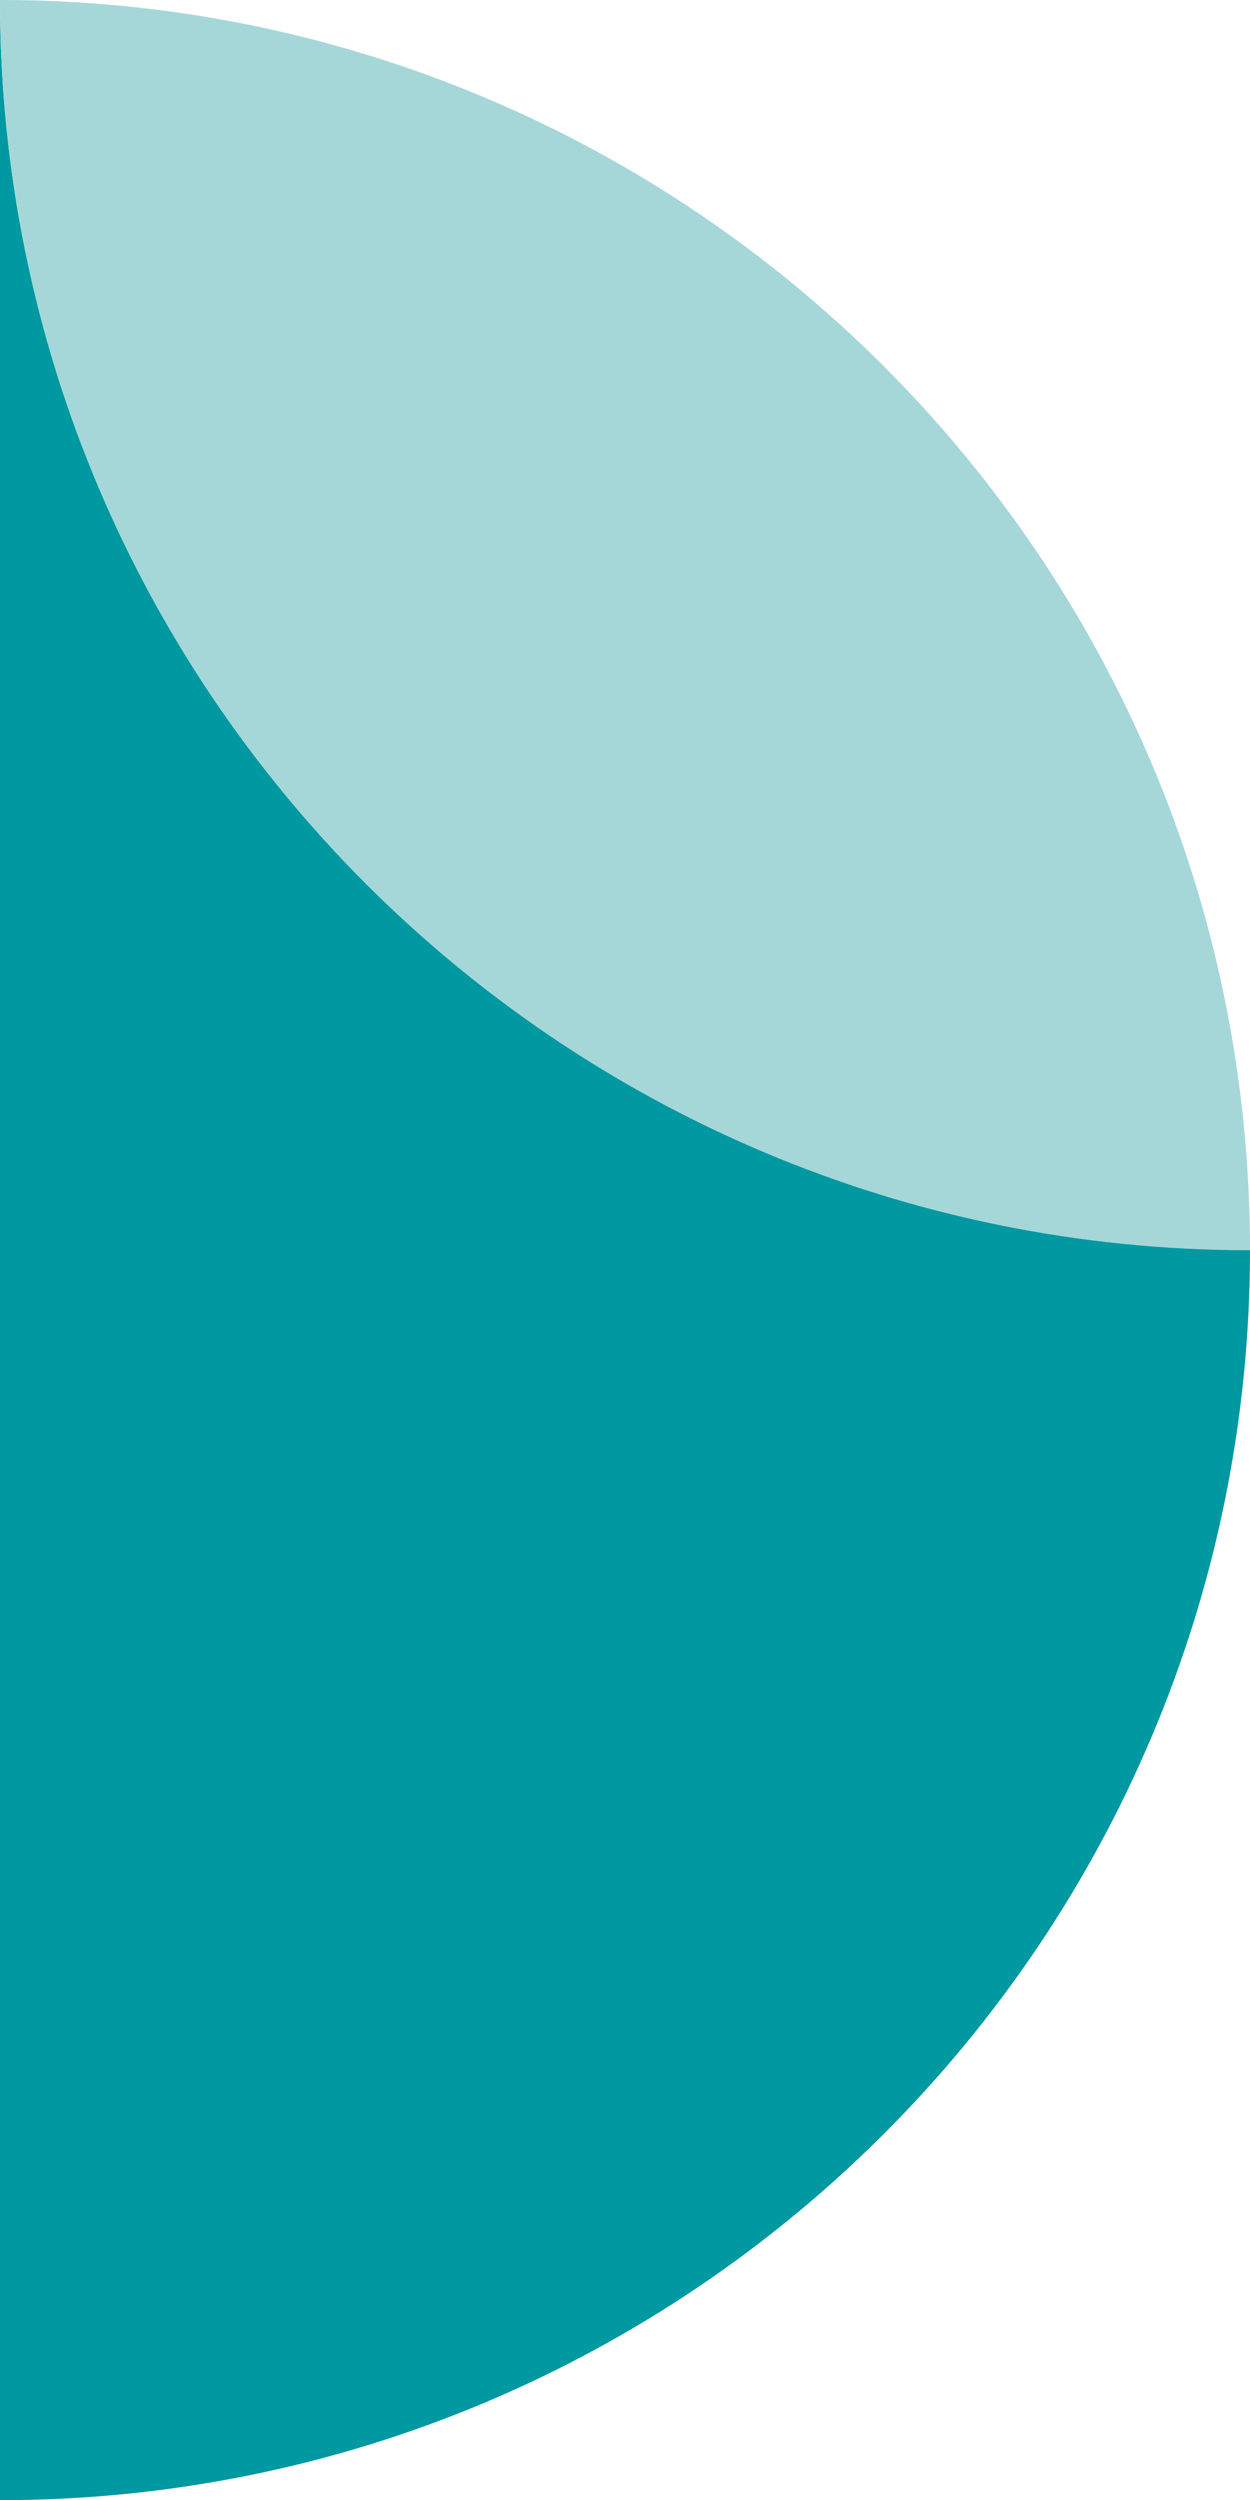
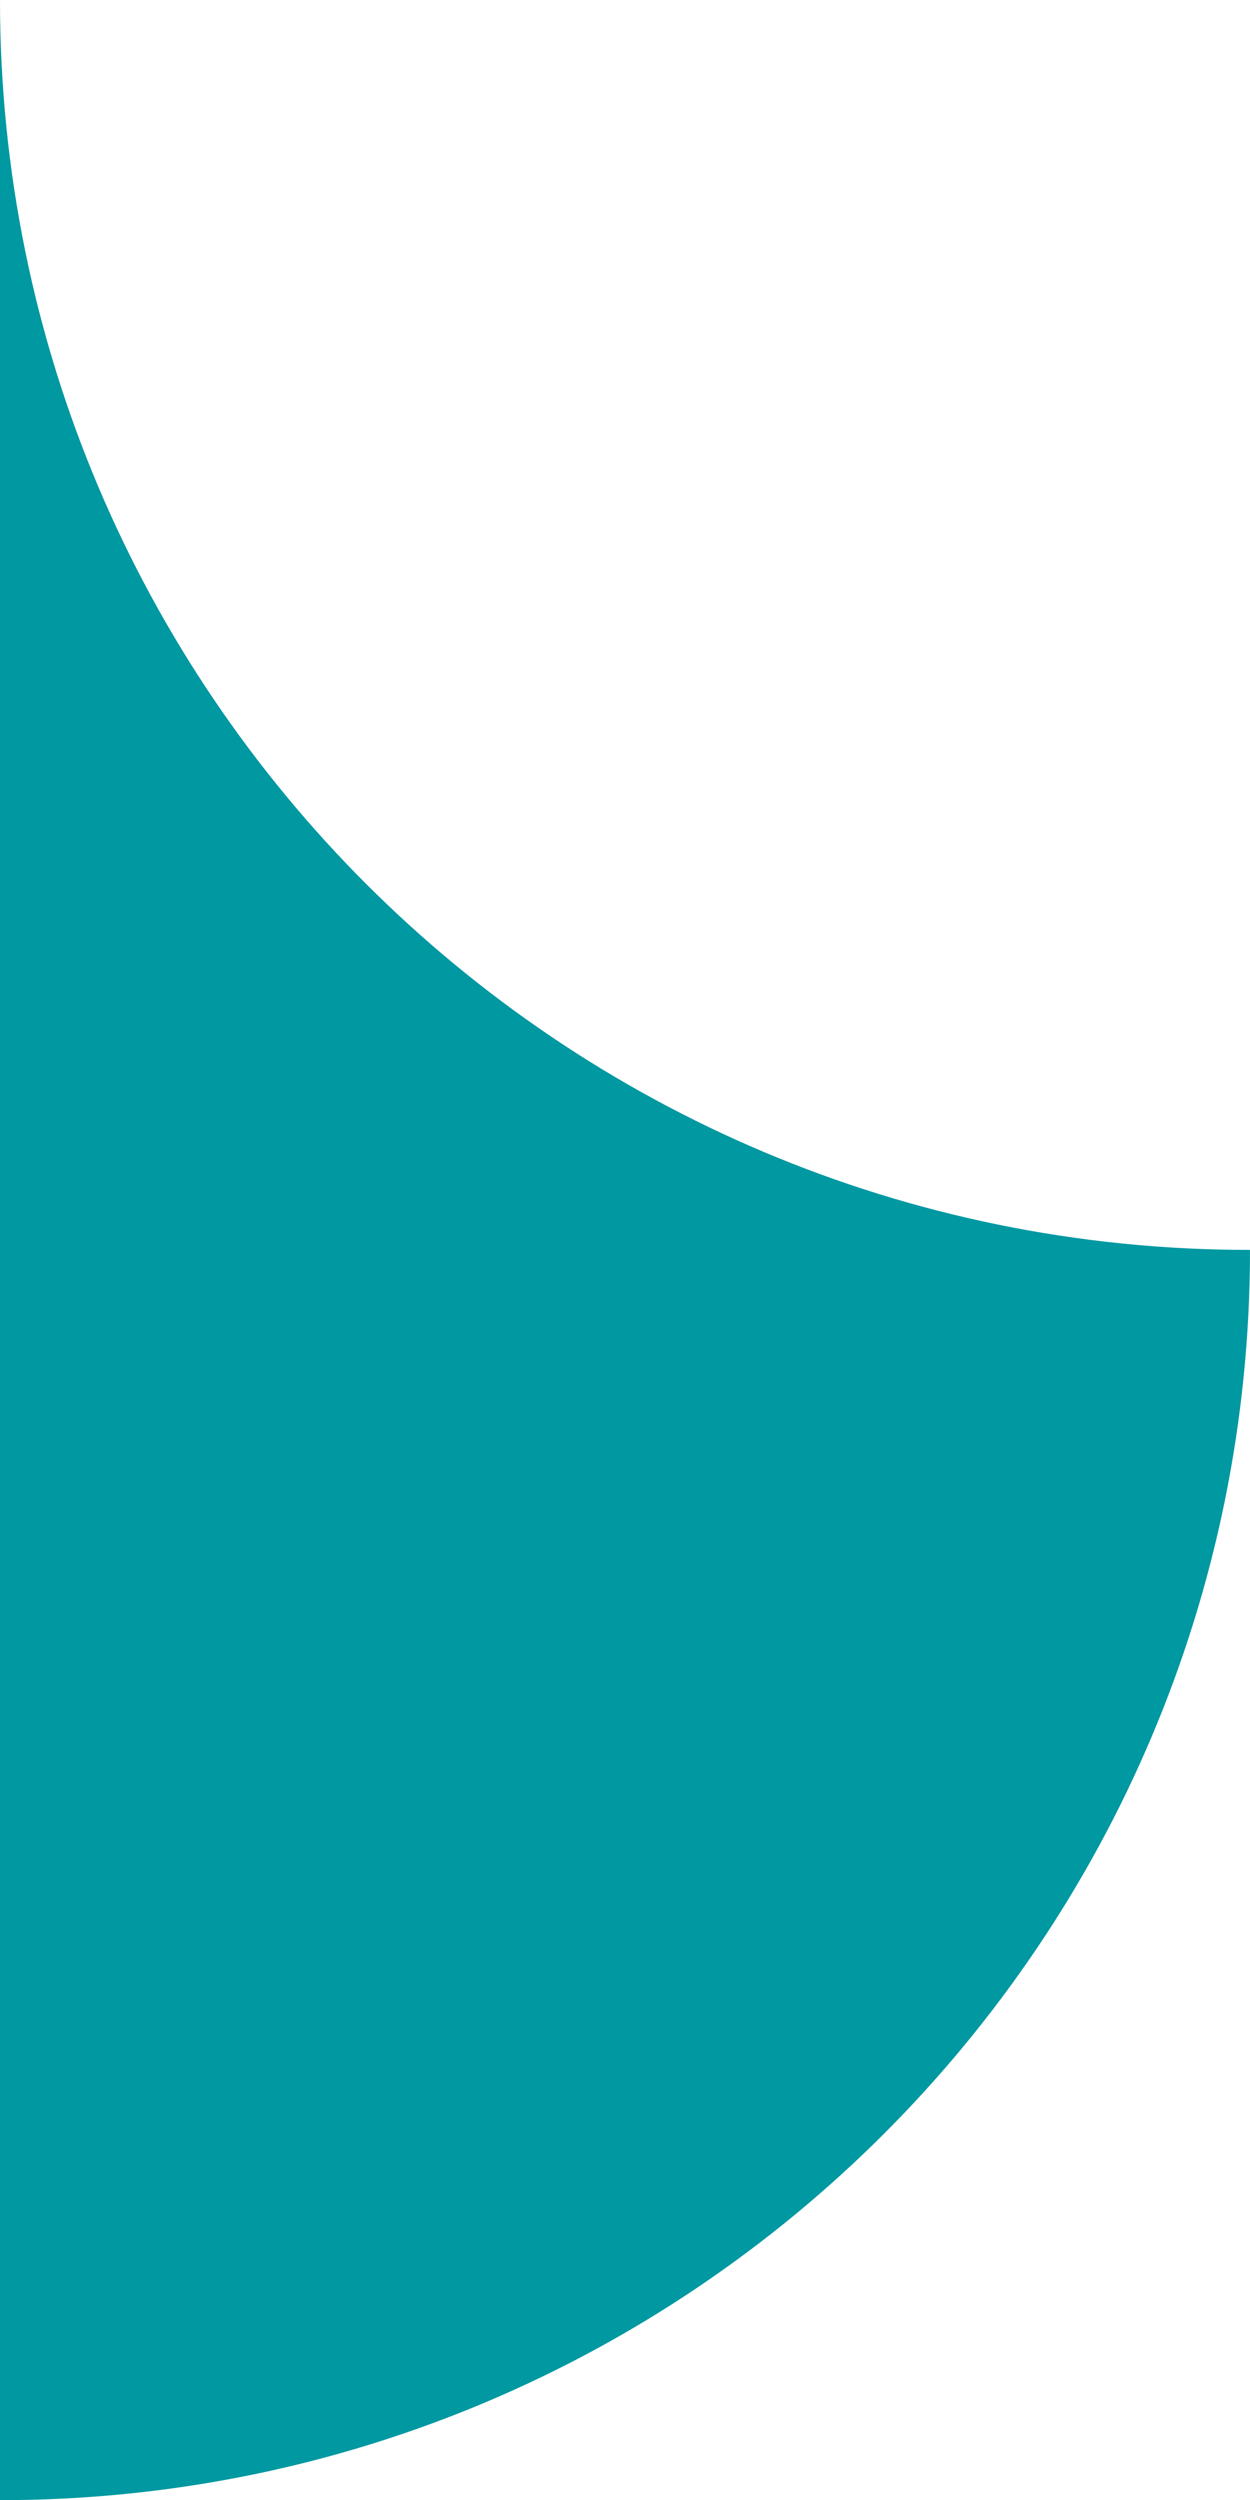
<svg xmlns="http://www.w3.org/2000/svg" id="Ebene_1" viewBox="0 0 37.67 75.33">
  <defs>
    <style>.cls-1{fill:none;}.cls-2{clip-path:url(#clippath);}.cls-3{fill:#0098a1;}.cls-4{fill:#a5d7d9;}</style>
    <clipPath id="clippath">
      <rect class="cls-1" width="37.67" height="75.33" />
    </clipPath>
  </defs>
  <g class="cls-2">
    <path class="cls-3" d="m0,0v75.33c20.8,0,37.67-16.87,37.67-37.67C16.87,37.67,0,20.8,0,0" />
-     <path class="cls-4" d="m0,0C0,20.8,16.87,37.67,37.67,37.67,37.67,16.87,20.8,0,0,0" />
  </g>
</svg>